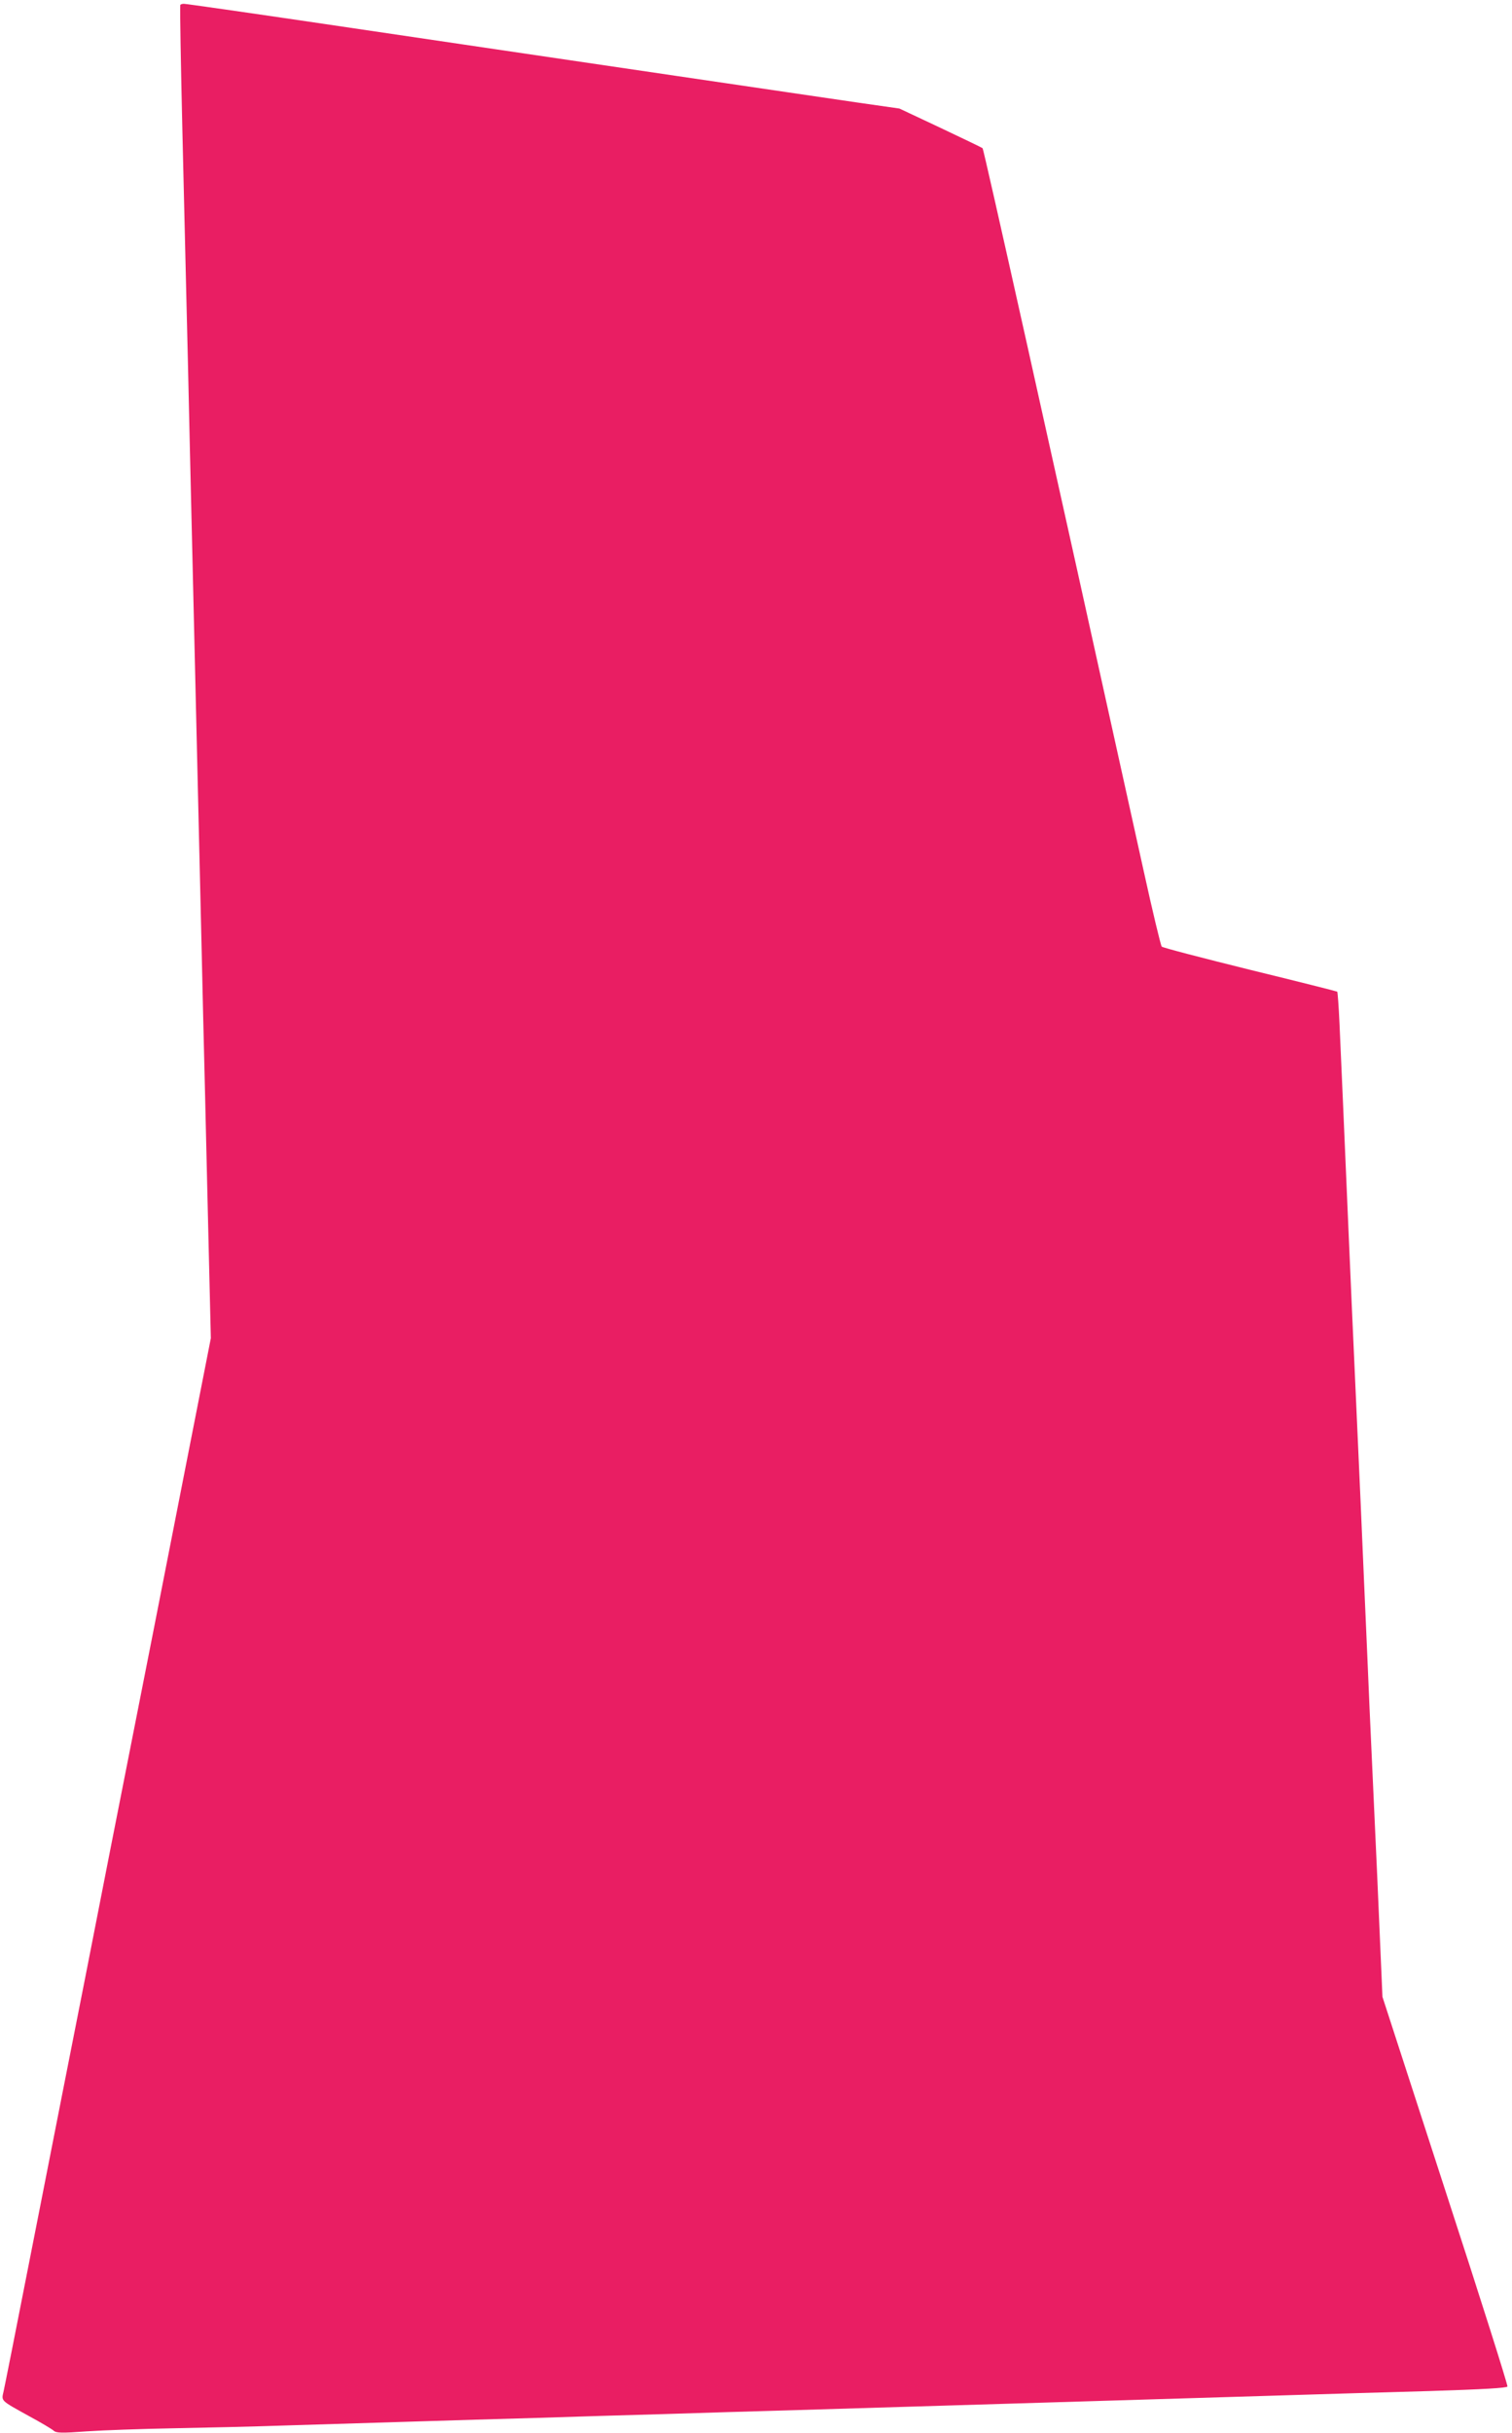
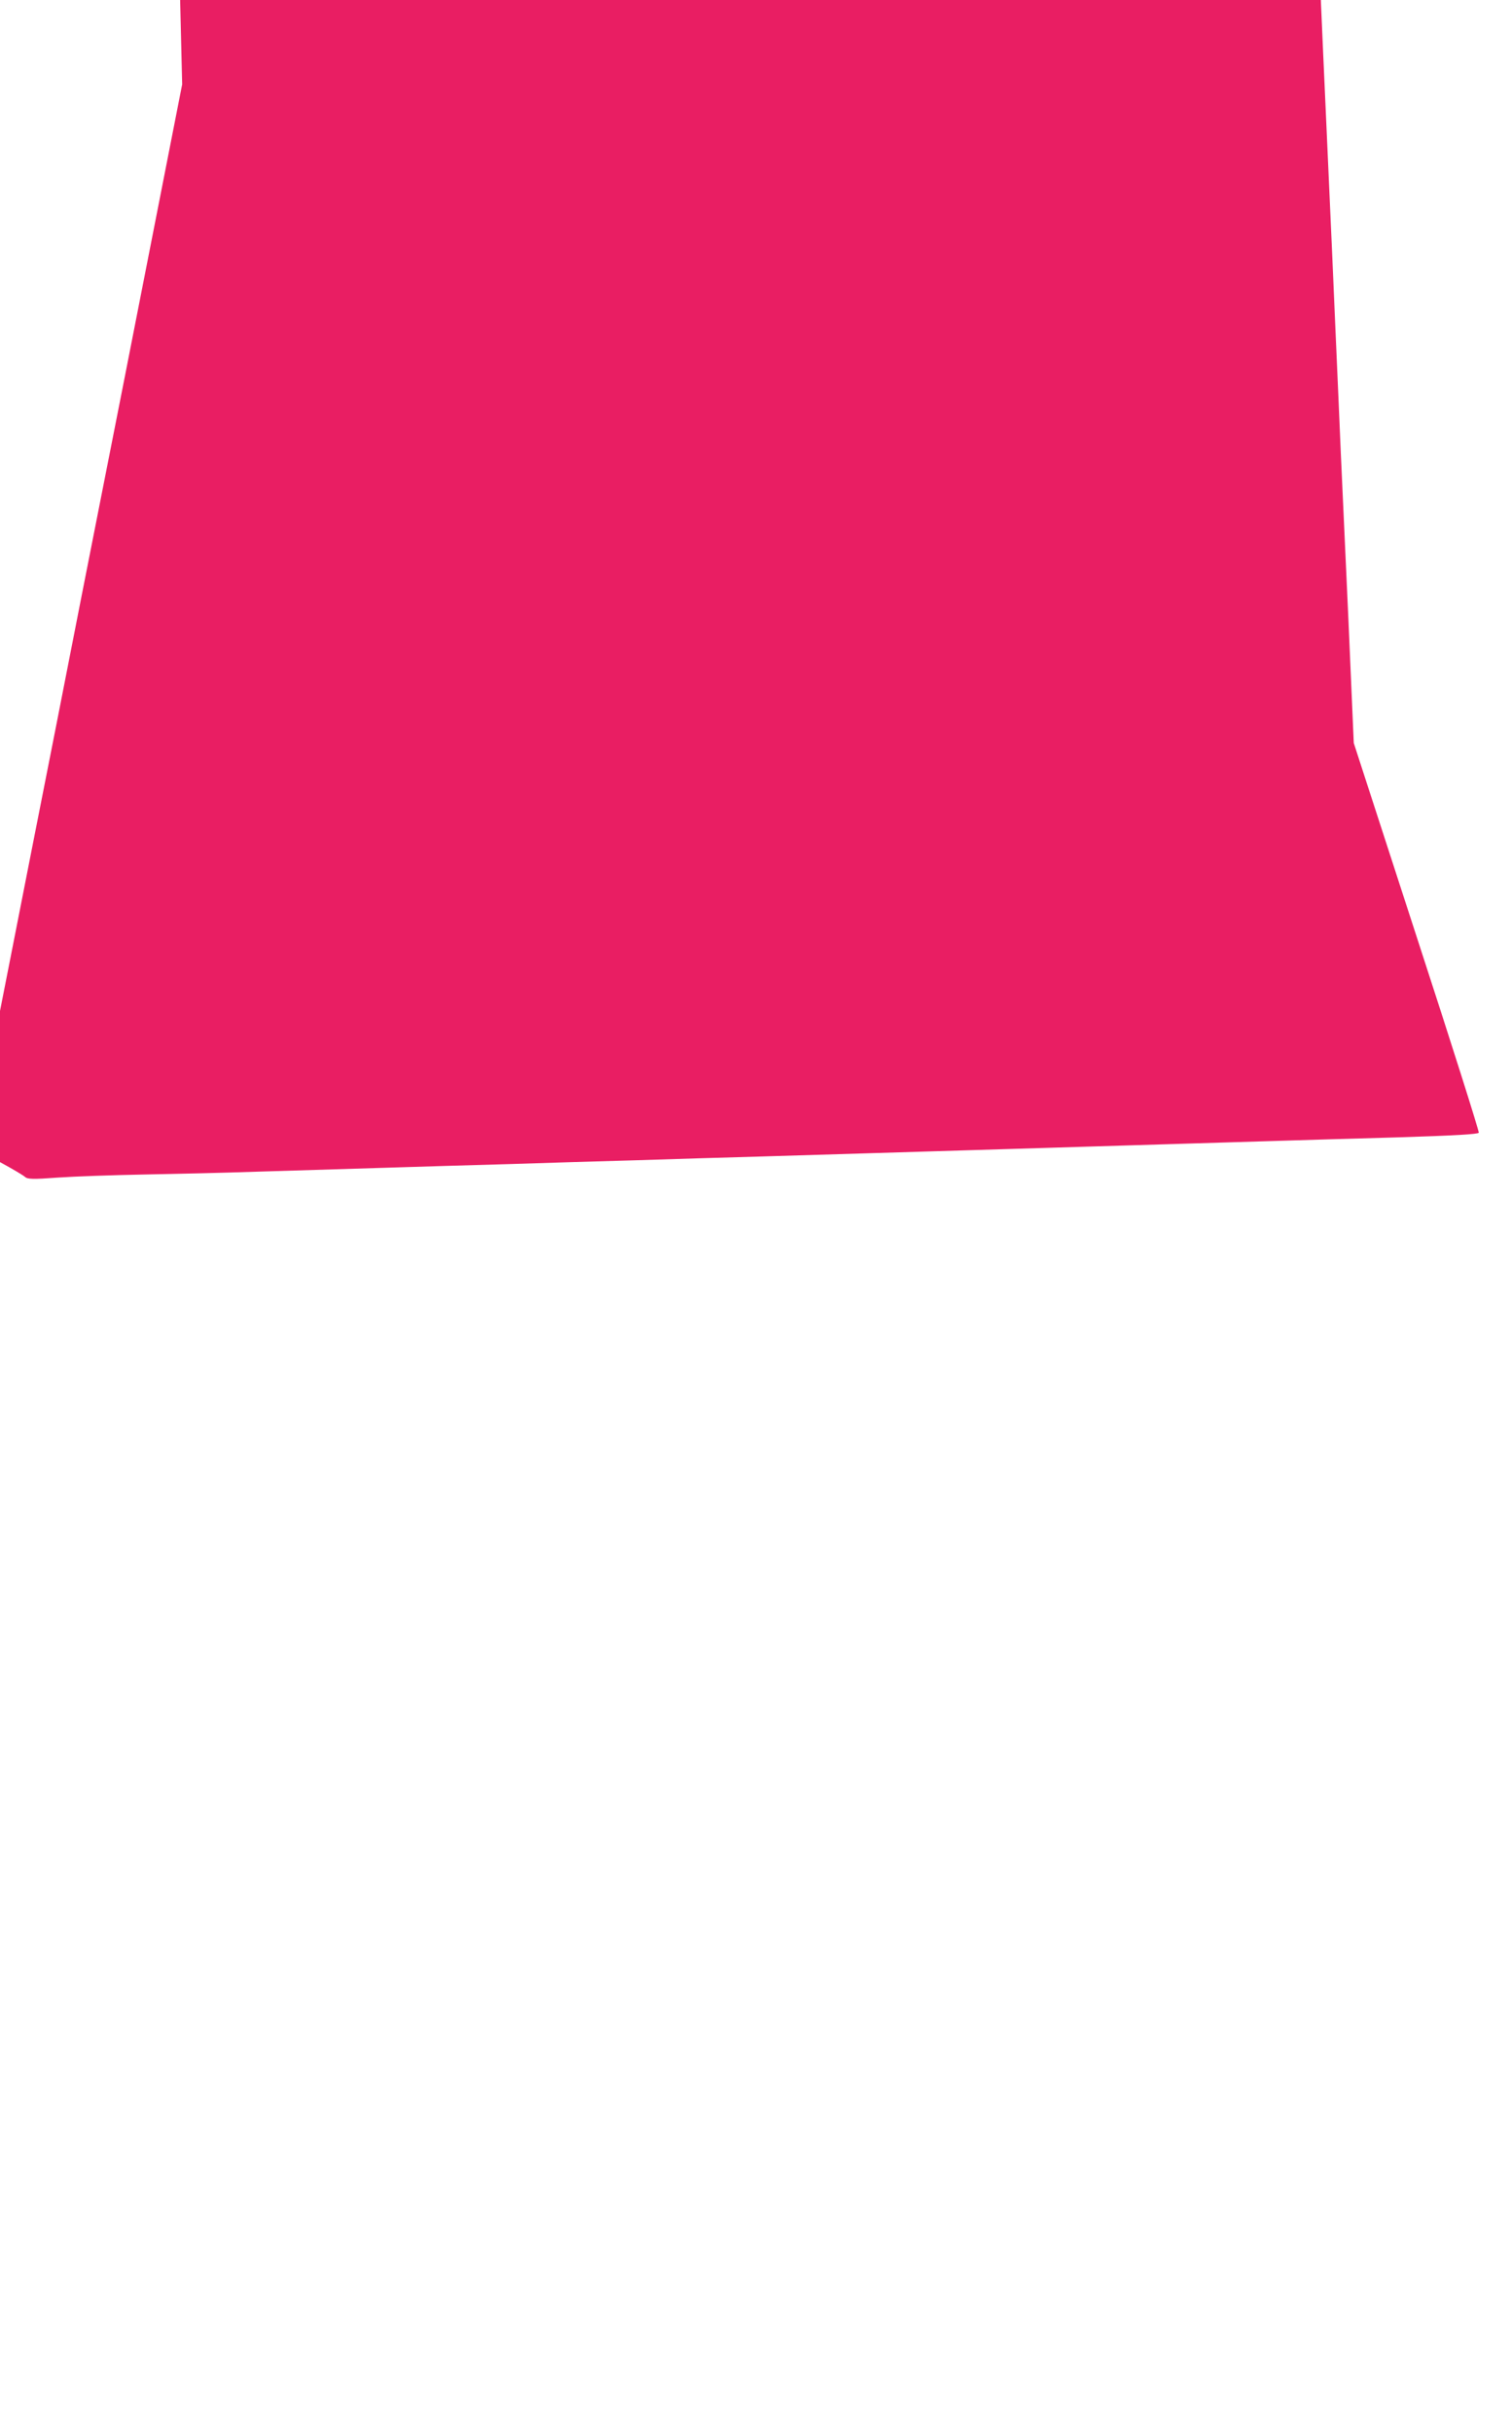
<svg xmlns="http://www.w3.org/2000/svg" version="1.0" width="796pt" height="1280pt" viewBox="0 0 796 1280" preserveAspectRatio="xMidYMid meet">
  <g transform="translate(0,1280) scale(0.1,-0.1)" fill="#e91e63" stroke="none">
-     <path d="M949 12773 c-2 -29 3 -309 11 -653 5 -223 14 -601 20 -840 6 -239 15 -625 20 -857 6 -233 14 -615 20 -850 10 -432 22 -942 40 -1703 5 -228 14 -608 20 -845 5 -236 15 -618 20 -848 l10 -417 -300 -1528 c-166 -840 -328 -1663 -360 -1829 -33 -167 -87 -440 -120 -608 -33 -168 -87 -442 -120 -610 -150 -764 -182 -923 -191 -965 -12 -53 -19 -46 136 -132 61 -33 118 -67 127 -75 14 -13 40 -14 175 -4 87 6 289 13 448 16 160 3 430 9 600 15 171 5 465 14 655 20 190 6 494 15 675 20 182 6 481 15 665 20 184 6 484 15 665 20 622 19 1000 30 1325 40 336 10 793 24 1320 40 168 5 489 15 714 21 284 9 409 16 412 24 3 6 -144 470 -327 1031 l-331 1019 -28 645 c-16 355 -34 749 -40 875 -5 127 -19 437 -30 690 -11 253 -24 560 -30 682 -5 123 -15 323 -20 445 -6 123 -19 428 -30 678 -11 250 -24 563 -30 695 -6 132 -14 315 -18 407 -4 92 -10 169 -12 171 -3 2 -209 54 -459 115 -250 62 -459 116 -465 122 -5 5 -49 188 -97 407 -507 2297 -840 3788 -846 3793 -4 4 -105 52 -223 108 l-215 101 -210 30 c-115 17 -547 80 -960 141 -412 61 -840 124 -950 140 -110 16 -521 77 -914 135 -393 58 -722 105 -733 105 -10 0 -18 -3 -19 -7z" />
+     <path d="M949 12773 l10 -417 -300 -1528 c-166 -840 -328 -1663 -360 -1829 -33 -167 -87 -440 -120 -608 -33 -168 -87 -442 -120 -610 -150 -764 -182 -923 -191 -965 -12 -53 -19 -46 136 -132 61 -33 118 -67 127 -75 14 -13 40 -14 175 -4 87 6 289 13 448 16 160 3 430 9 600 15 171 5 465 14 655 20 190 6 494 15 675 20 182 6 481 15 665 20 184 6 484 15 665 20 622 19 1000 30 1325 40 336 10 793 24 1320 40 168 5 489 15 714 21 284 9 409 16 412 24 3 6 -144 470 -327 1031 l-331 1019 -28 645 c-16 355 -34 749 -40 875 -5 127 -19 437 -30 690 -11 253 -24 560 -30 682 -5 123 -15 323 -20 445 -6 123 -19 428 -30 678 -11 250 -24 563 -30 695 -6 132 -14 315 -18 407 -4 92 -10 169 -12 171 -3 2 -209 54 -459 115 -250 62 -459 116 -465 122 -5 5 -49 188 -97 407 -507 2297 -840 3788 -846 3793 -4 4 -105 52 -223 108 l-215 101 -210 30 c-115 17 -547 80 -960 141 -412 61 -840 124 -950 140 -110 16 -521 77 -914 135 -393 58 -722 105 -733 105 -10 0 -18 -3 -19 -7z" />
  </g>
</svg>